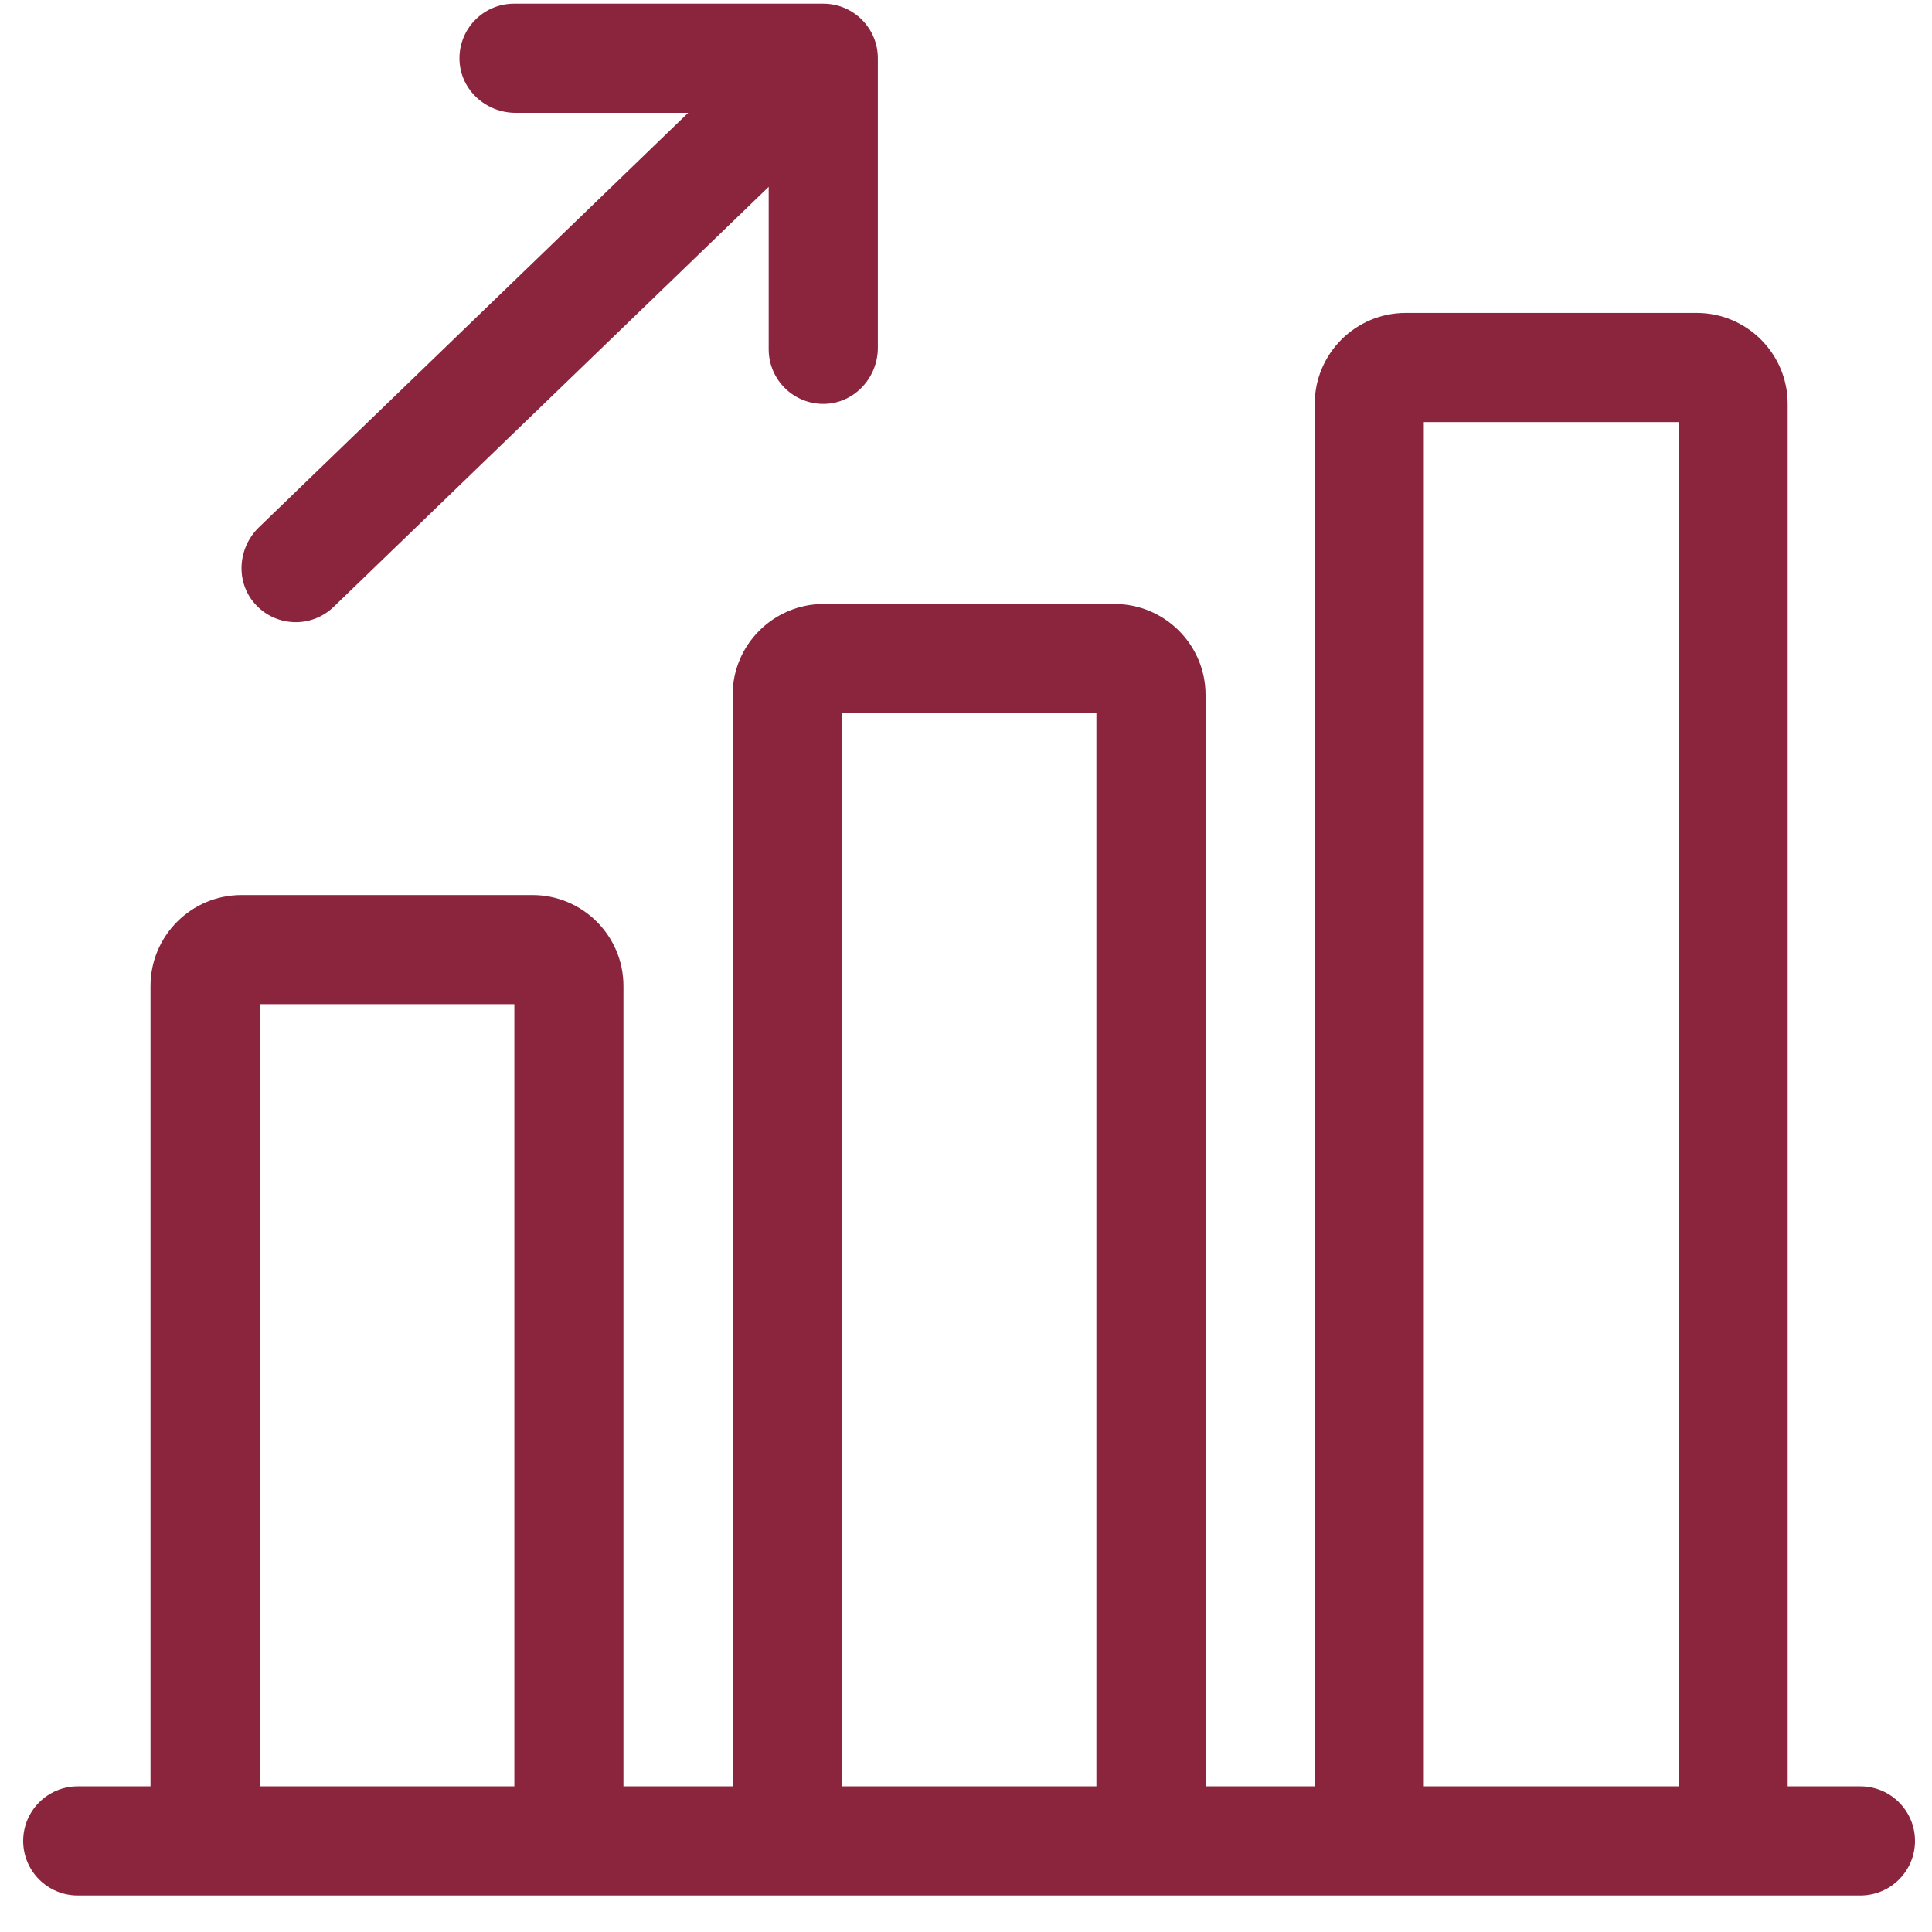
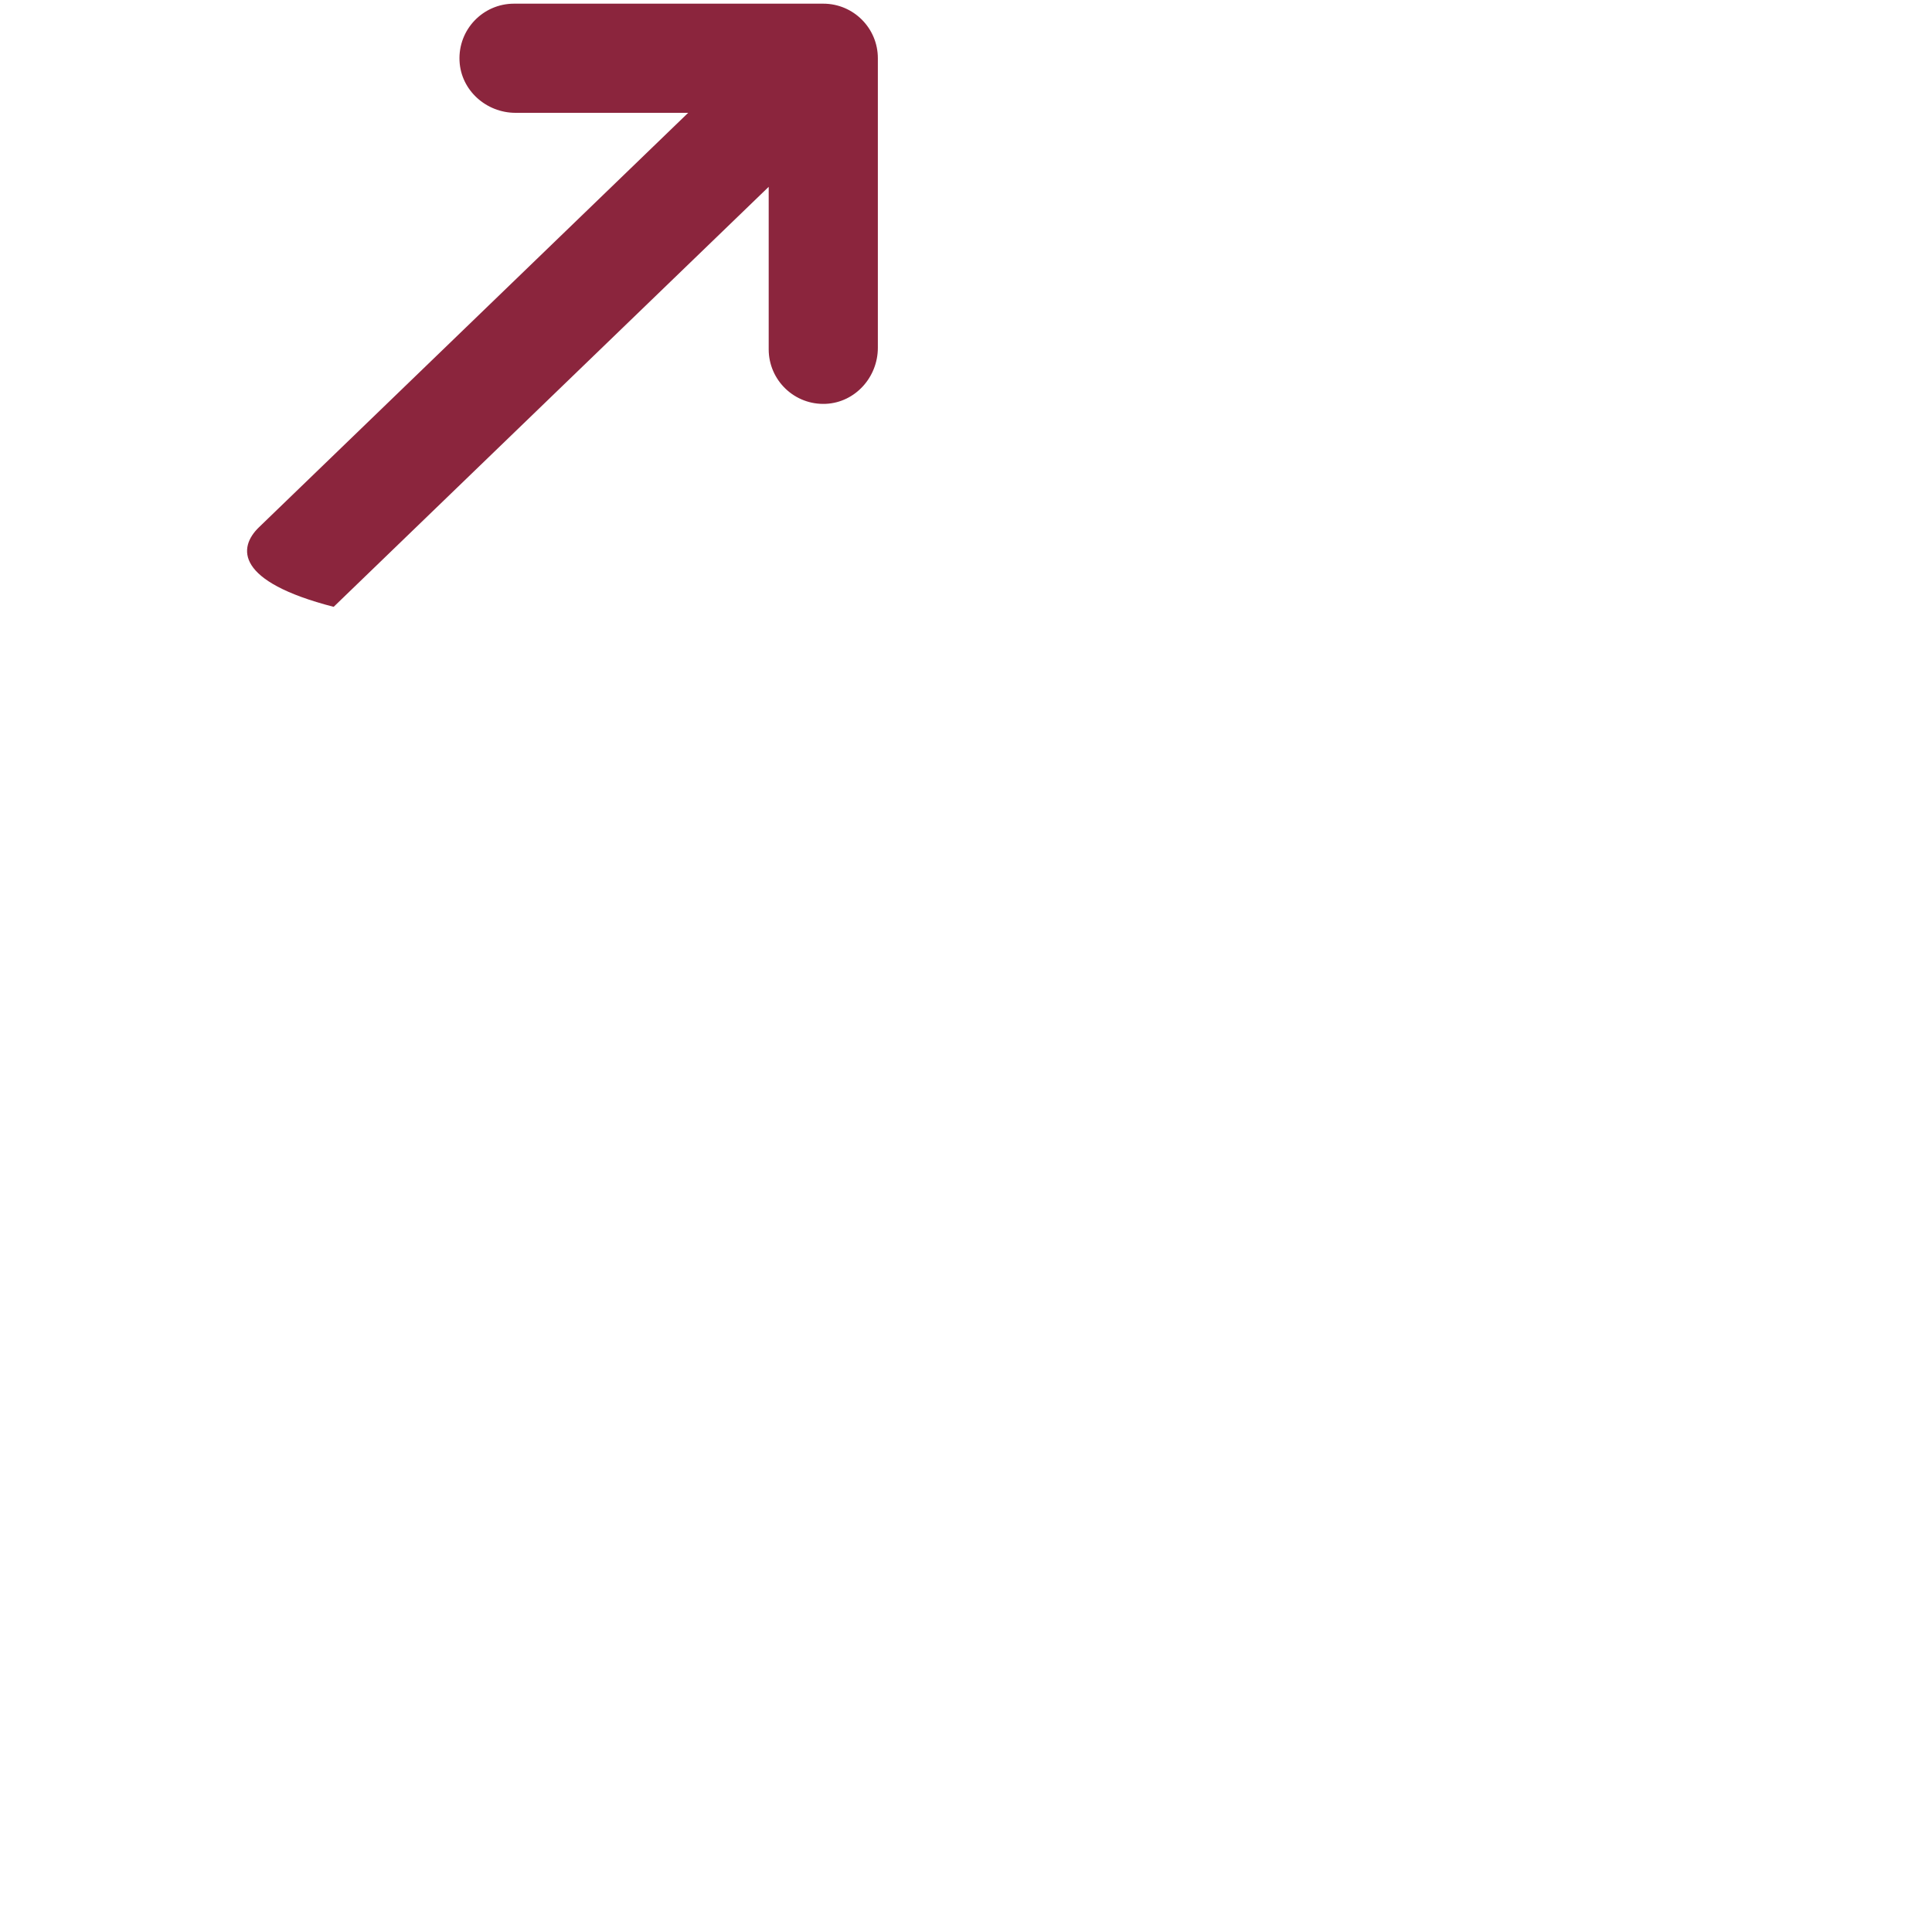
<svg xmlns="http://www.w3.org/2000/svg" width="40px" height="40px" viewBox="0 0 40 40" version="1.1">
  <title>loss (1)</title>
  <desc>Created with Sketch.</desc>
  <g id="Page-1" stroke="none" stroke-width="1" fill="none" fill-rule="evenodd">
    <g id="Step-3" transform="translate(-1015, -766)" fill="#8B253D" fill-rule="nonzero">
      <g id="Group-7" transform="translate(295, 666)">
        <g id="Rectangle-3-Copy-2" transform="translate(630, 84)">
          <g id="Rectangle-2">
            <g id="Group-2" transform="translate(70, 0)">
              <g id="loss-(1)" transform="translate(39.648, 36) scale(-1, 1) translate(-39.648, -36) translate(19.648, 16)">
-                 <path d="M38.038,36.985 L36.532,36.985 L36.532,20.414 C36.532,19.375 35.687,18.531 34.649,18.531 L28.623,18.531 C27.585,18.531 26.74,19.375 26.74,20.414 L26.74,36.985 L24.48,36.985 L24.48,14.388 C24.48,13.35 23.635,12.505 22.597,12.505 L16.571,12.505 C15.533,12.505 14.688,13.35 14.688,14.388 L14.688,36.985 L12.428,36.985 L12.428,8.362 C12.428,7.324 11.583,6.479 10.545,6.479 L4.519,6.479 C3.481,6.479 2.636,7.324 2.636,8.362 L2.636,36.985 L1.13,36.985 C0.506,36.985 -5.68434189e-14,37.491 -5.68434189e-14,38.115 C-5.68434189e-14,38.739 0.506,39.244 1.13,39.244 L38.038,39.244 C38.662,39.244 39.168,38.739 39.168,38.115 C39.168,37.491 38.662,36.985 38.038,36.985 Z M10.169,36.985 L4.896,36.985 L4.896,8.739 L10.169,8.739 L10.169,36.985 Z M22.22,36.985 L16.948,36.985 L16.948,14.764 L22.22,14.764 L22.22,36.985 Z M34.272,36.985 L28.999,36.985 L28.999,20.79 L34.272,20.79 L34.272,36.985 Z" id="Shape" />
-                 <path d="M30.722,10.622 L27.148,10.622 C26.54,10.622 26.016,11.089 25.988,11.697 C25.957,12.346 26.474,12.882 27.116,12.882 L33.519,12.882 C34.143,12.882 34.649,12.376 34.649,11.752 L34.649,5.758 C34.649,5.149 34.181,4.626 33.573,4.597 C32.925,4.567 32.389,5.084 32.389,5.726 L32.389,9.09 L23.382,0.394 C22.92,-0.053 22.176,-0.026 21.747,0.462 C21.346,0.919 21.398,1.619 21.835,2.041 L30.722,10.622 Z" id="Path" transform="translate(28.061, 6.479) scale(-1, -1) translate(-28.061, -6.479) " />
+                 <path d="M30.722,10.622 L27.148,10.622 C26.54,10.622 26.016,11.089 25.988,11.697 C25.957,12.346 26.474,12.882 27.116,12.882 L33.519,12.882 C34.143,12.882 34.649,12.376 34.649,11.752 L34.649,5.758 C34.649,5.149 34.181,4.626 33.573,4.597 C32.925,4.567 32.389,5.084 32.389,5.726 L32.389,9.09 L23.382,0.394 C21.346,0.919 21.398,1.619 21.835,2.041 L30.722,10.622 Z" id="Path" transform="translate(28.061, 6.479) scale(-1, -1) translate(-28.061, -6.479) " />
              </g>
            </g>
          </g>
        </g>
      </g>
    </g>
  </g>
</svg>